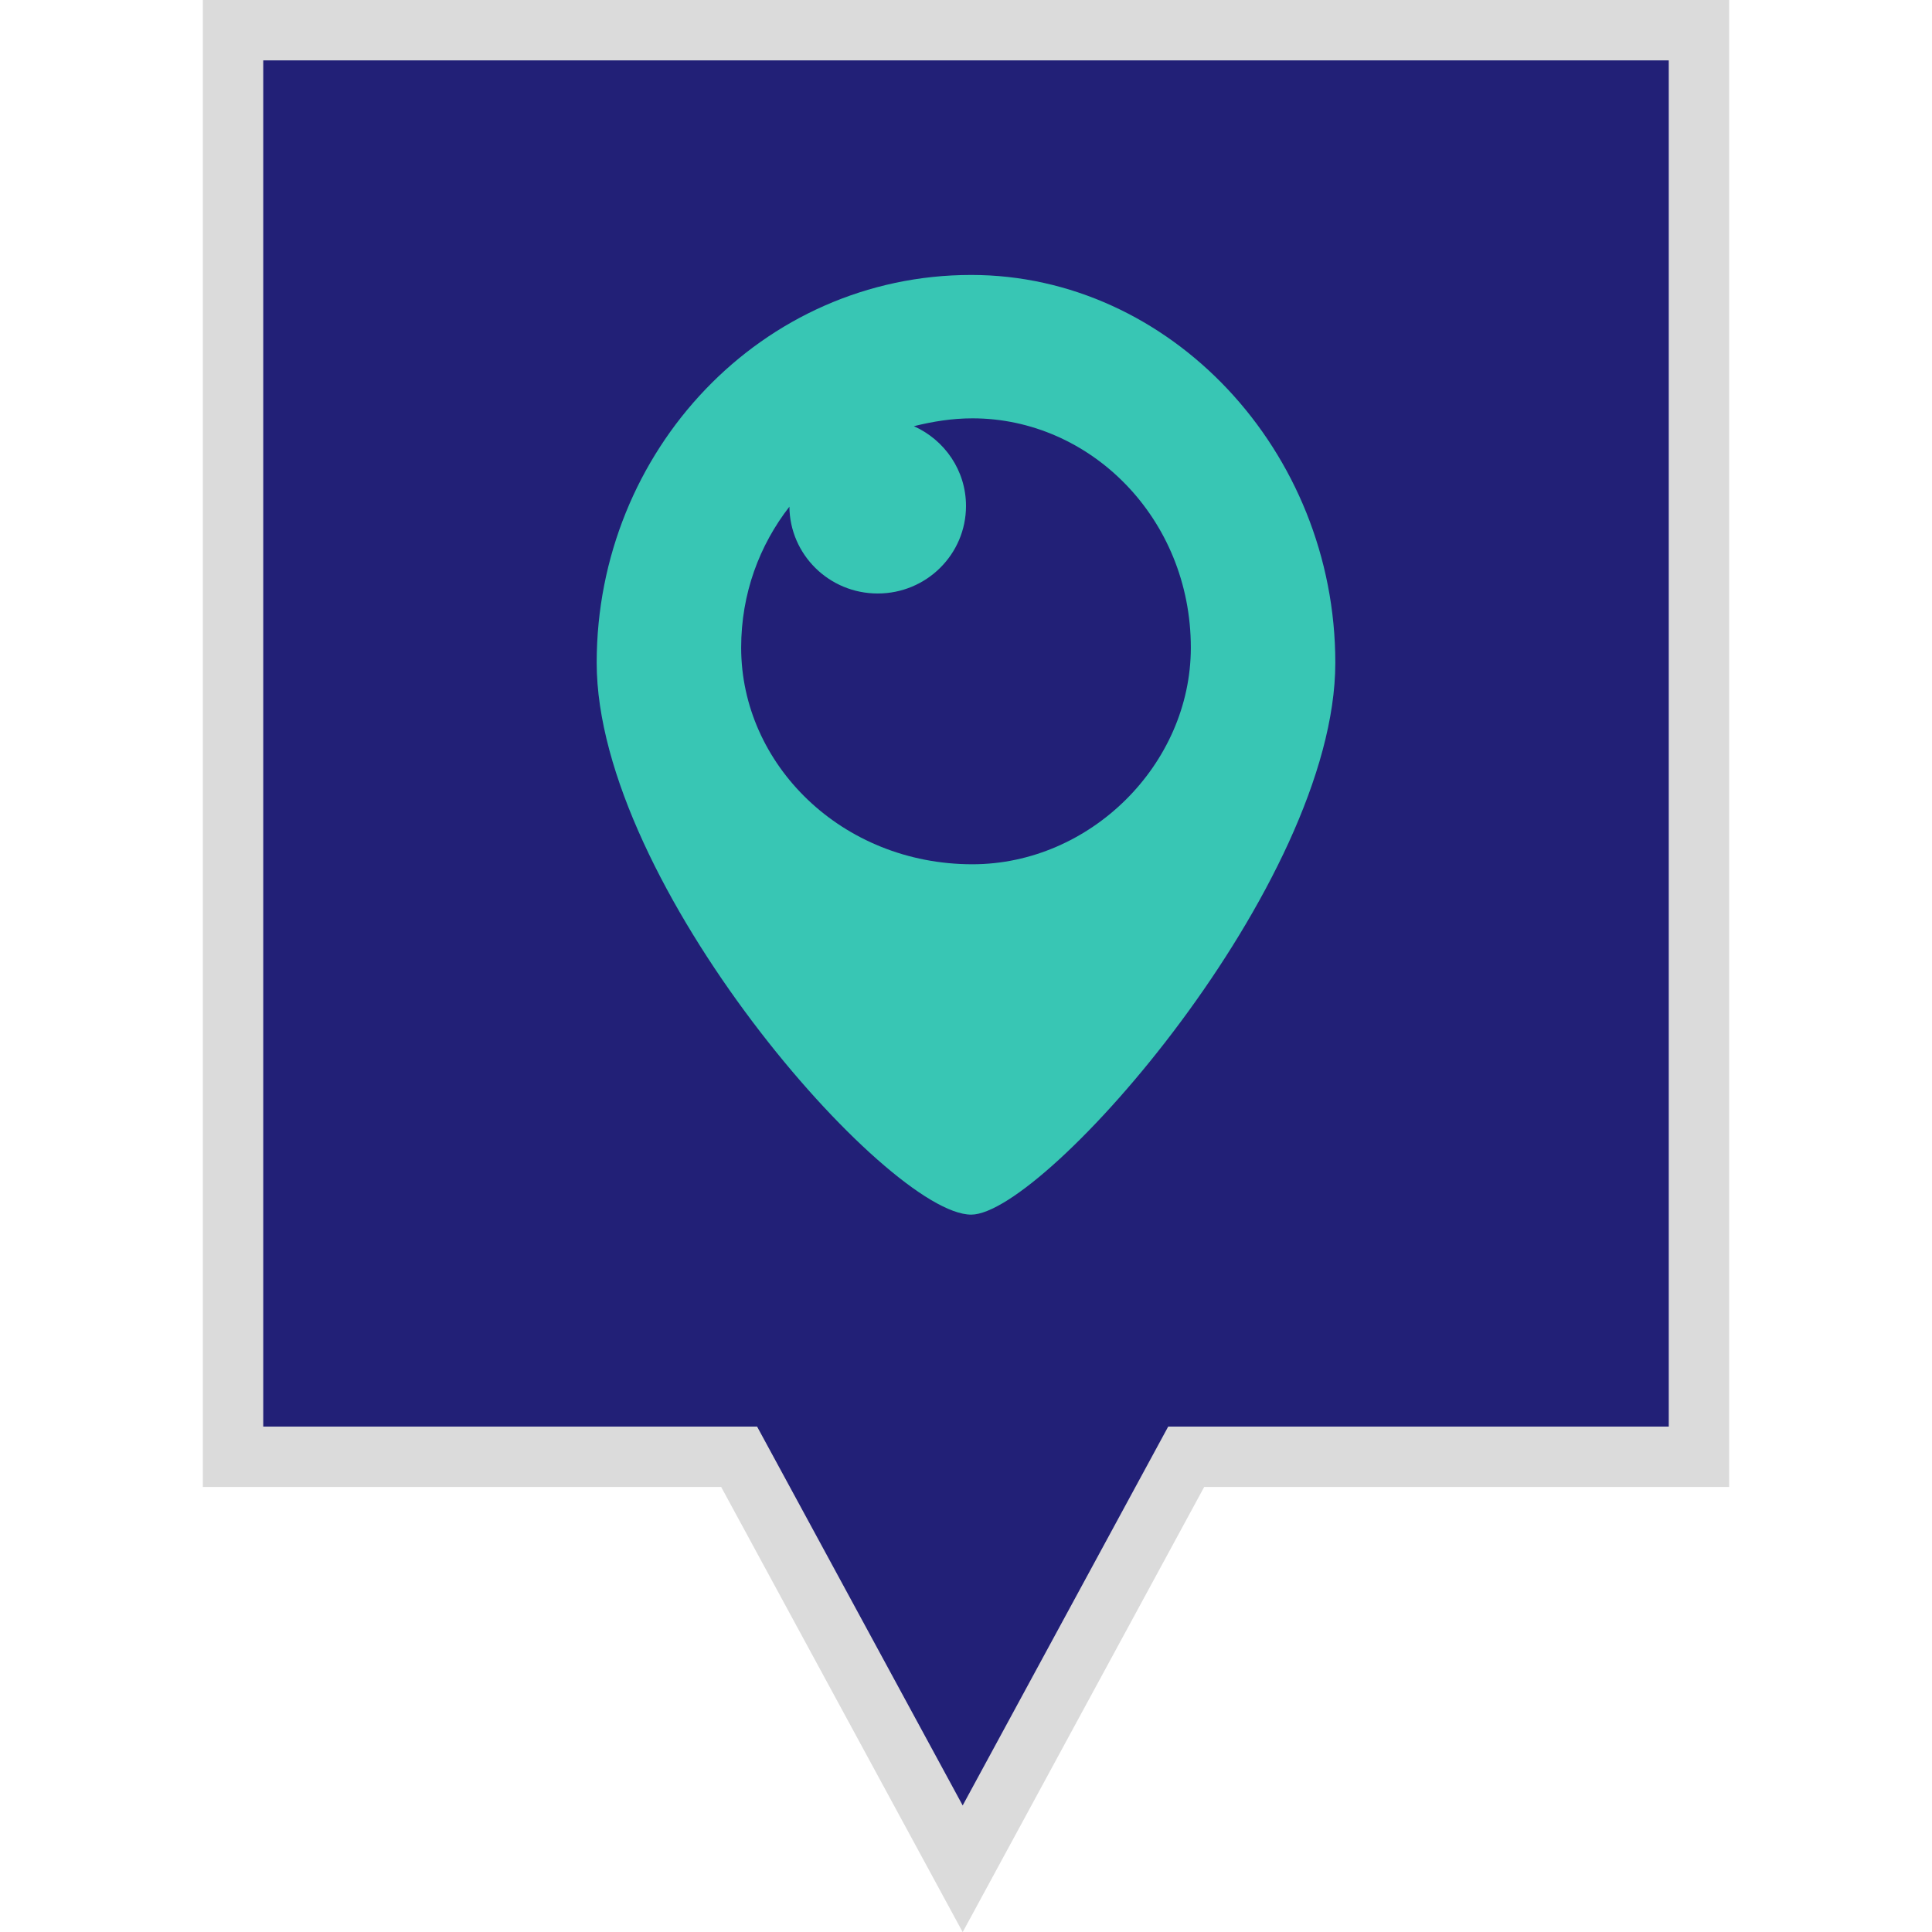
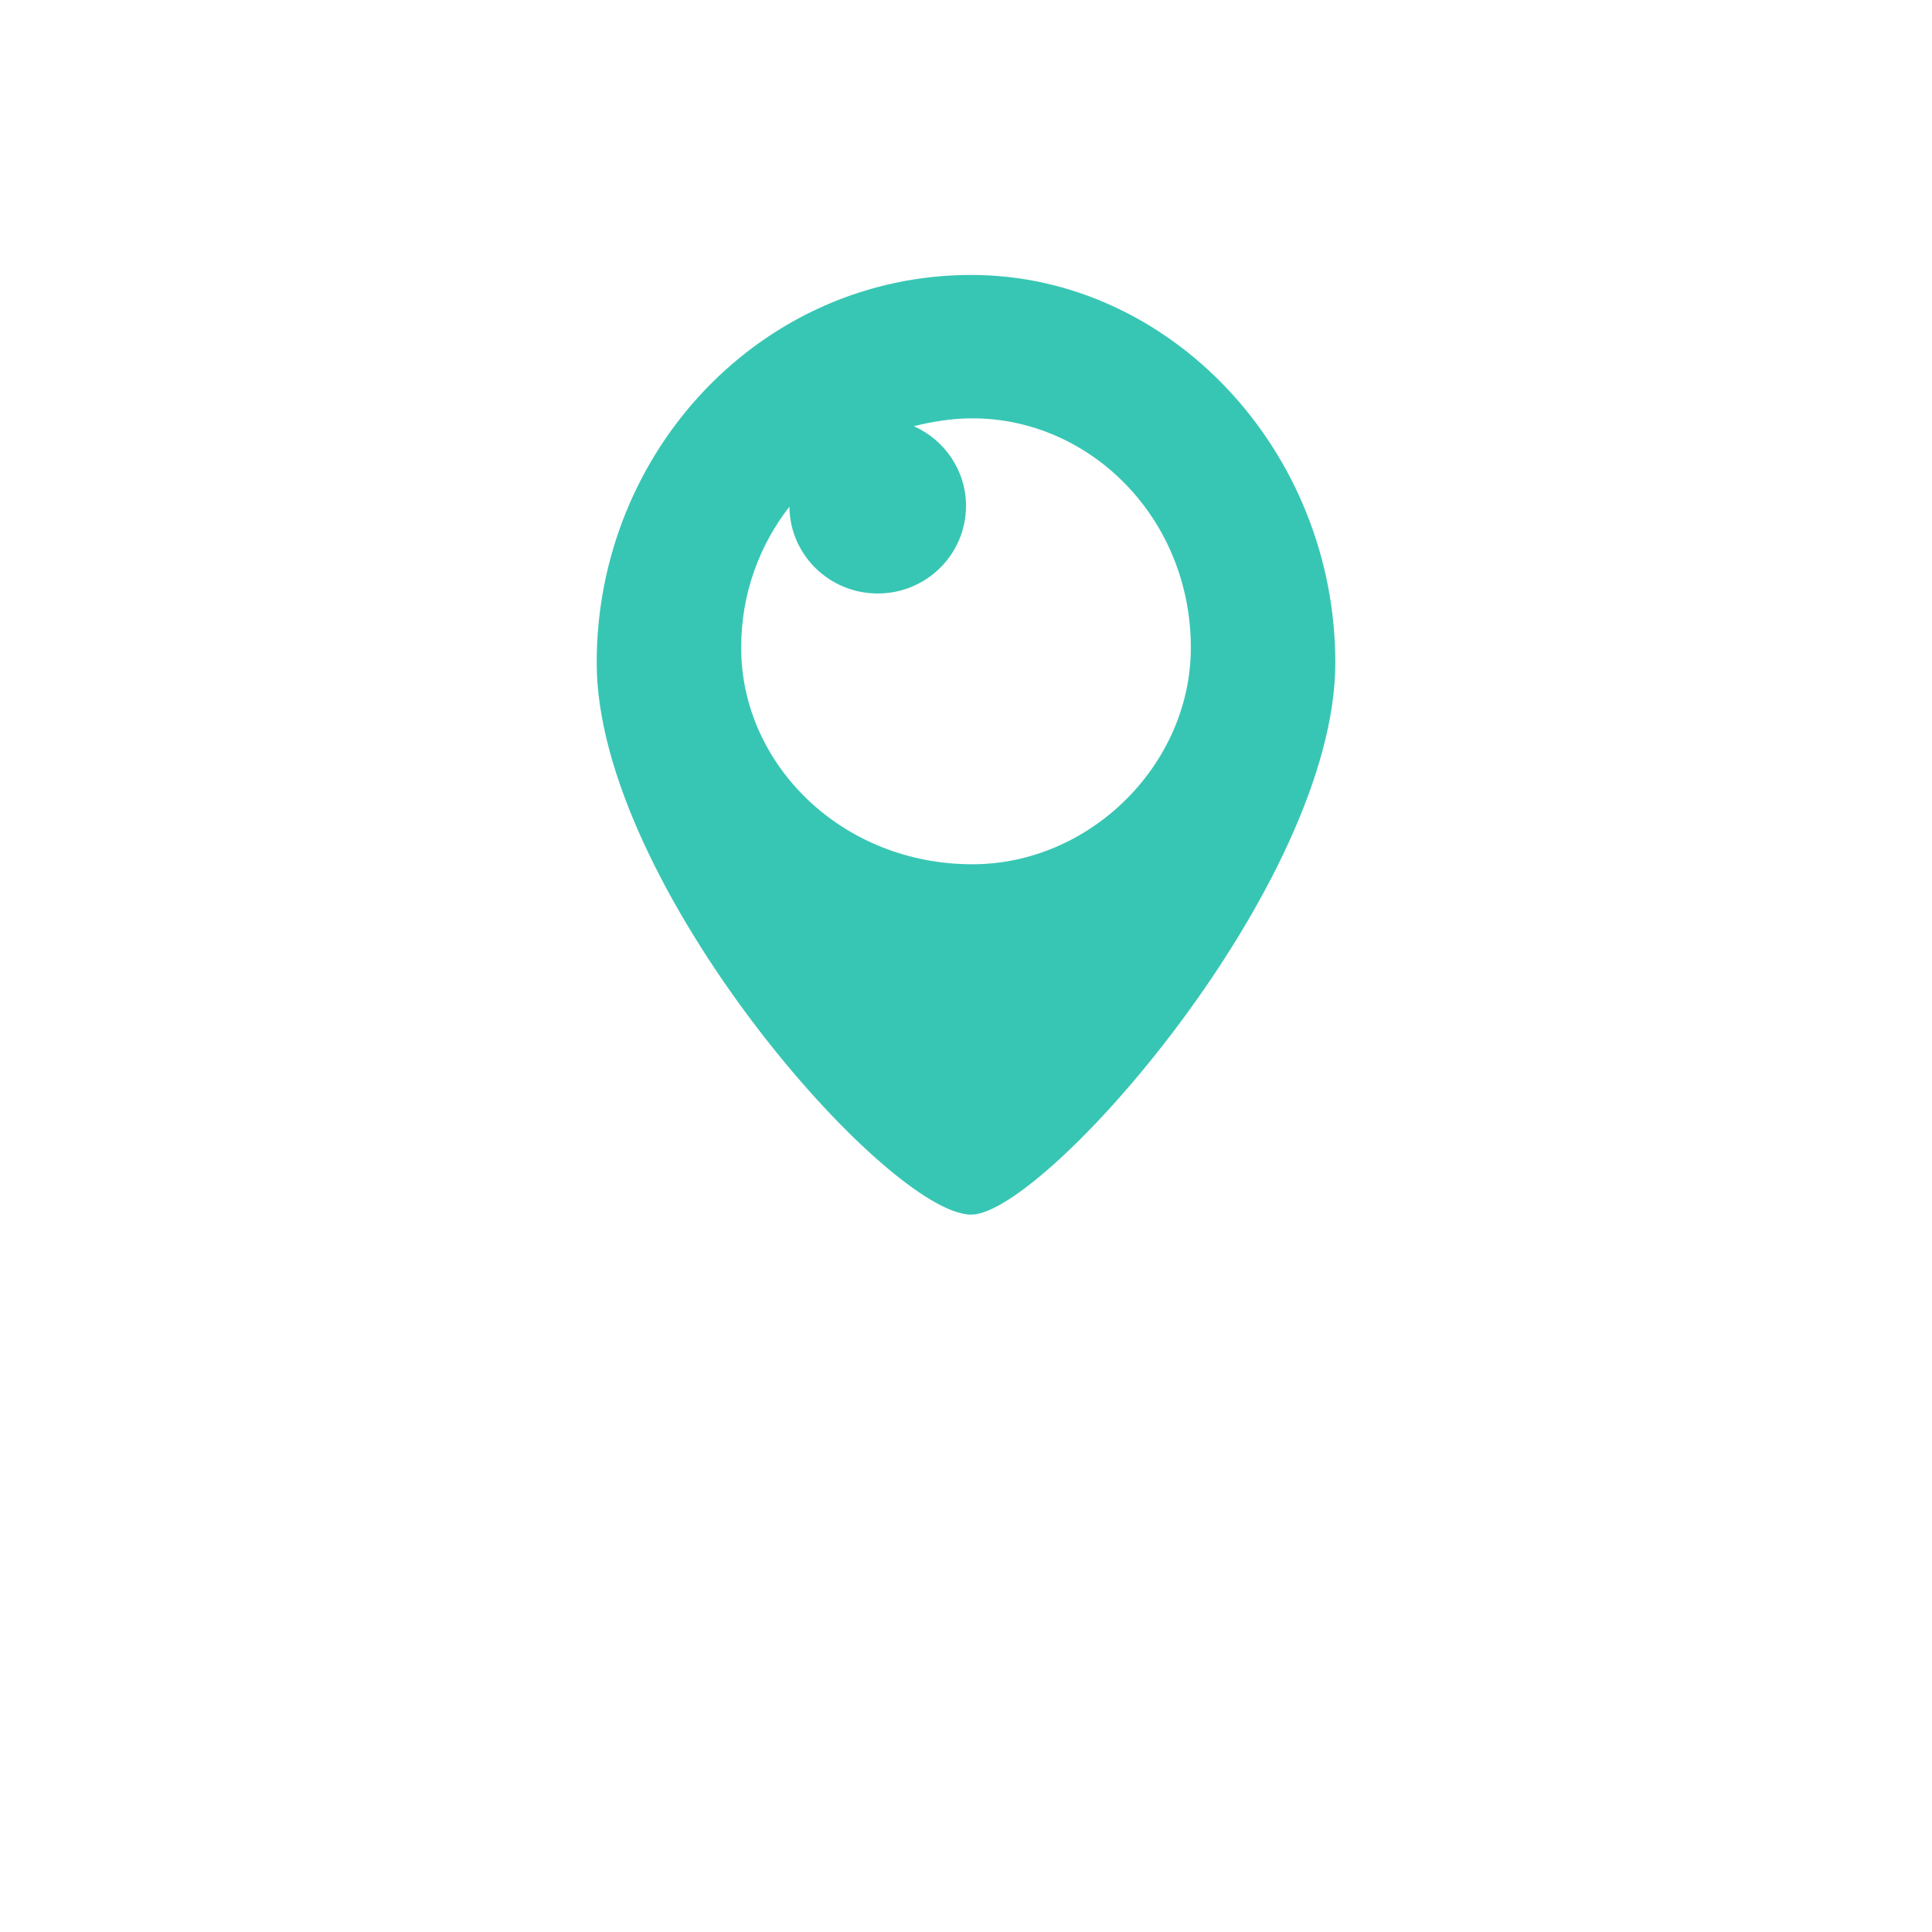
<svg xmlns="http://www.w3.org/2000/svg" enable-background="new 0 0 32 32" version="1.1" viewBox="0 0 32 32" xml:space="preserve">
  <g id="Filled_copy">
    <g>
-       <polygon fill="#222077" points="3.86,0.499 3.86,24.128 12.242,24.128 15.945,30.952 19.647,24.128 28.14,24.128 28.14,0.499       " />
-       <path d="M15.945,32.002l-4-7.373H3.36V0H28.64v24.629h-8.695L15.945,32.002z M4.36,23.629h8.18l3.405,6.275    l3.404-6.275h8.291V1H4.36V23.629z" fill="#DBDBDB" />
-     </g>
+       </g>
    <g>
      <path clip-rule="evenodd" d="M16.086,4.554c-3.465,0-6.203,2.911-6.203,6.423    c0,3.669,4.816,9.141,6.203,9.141c1.215,0,6.031-5.472,6.031-9.141C22.117,7.465,19.378,4.554,16.086,4.554z M16.106,14.315    c-2.163,0-3.83-1.654-3.83-3.588c0-0.896,0.303-1.696,0.799-2.335c0.007,0.795,0.658,1.438,1.462,1.438    C15.345,9.831,16,9.181,16,8.38c0-0.589-0.355-1.093-0.863-1.321c0.31-0.077,0.631-0.13,0.97-0.13c1.95,0,3.617,1.654,3.617,3.799    C19.723,12.662,18.056,14.315,16.106,14.315z" fill="#38C6B4" fill-rule="evenodd" />
    </g>
  </g>
</svg>